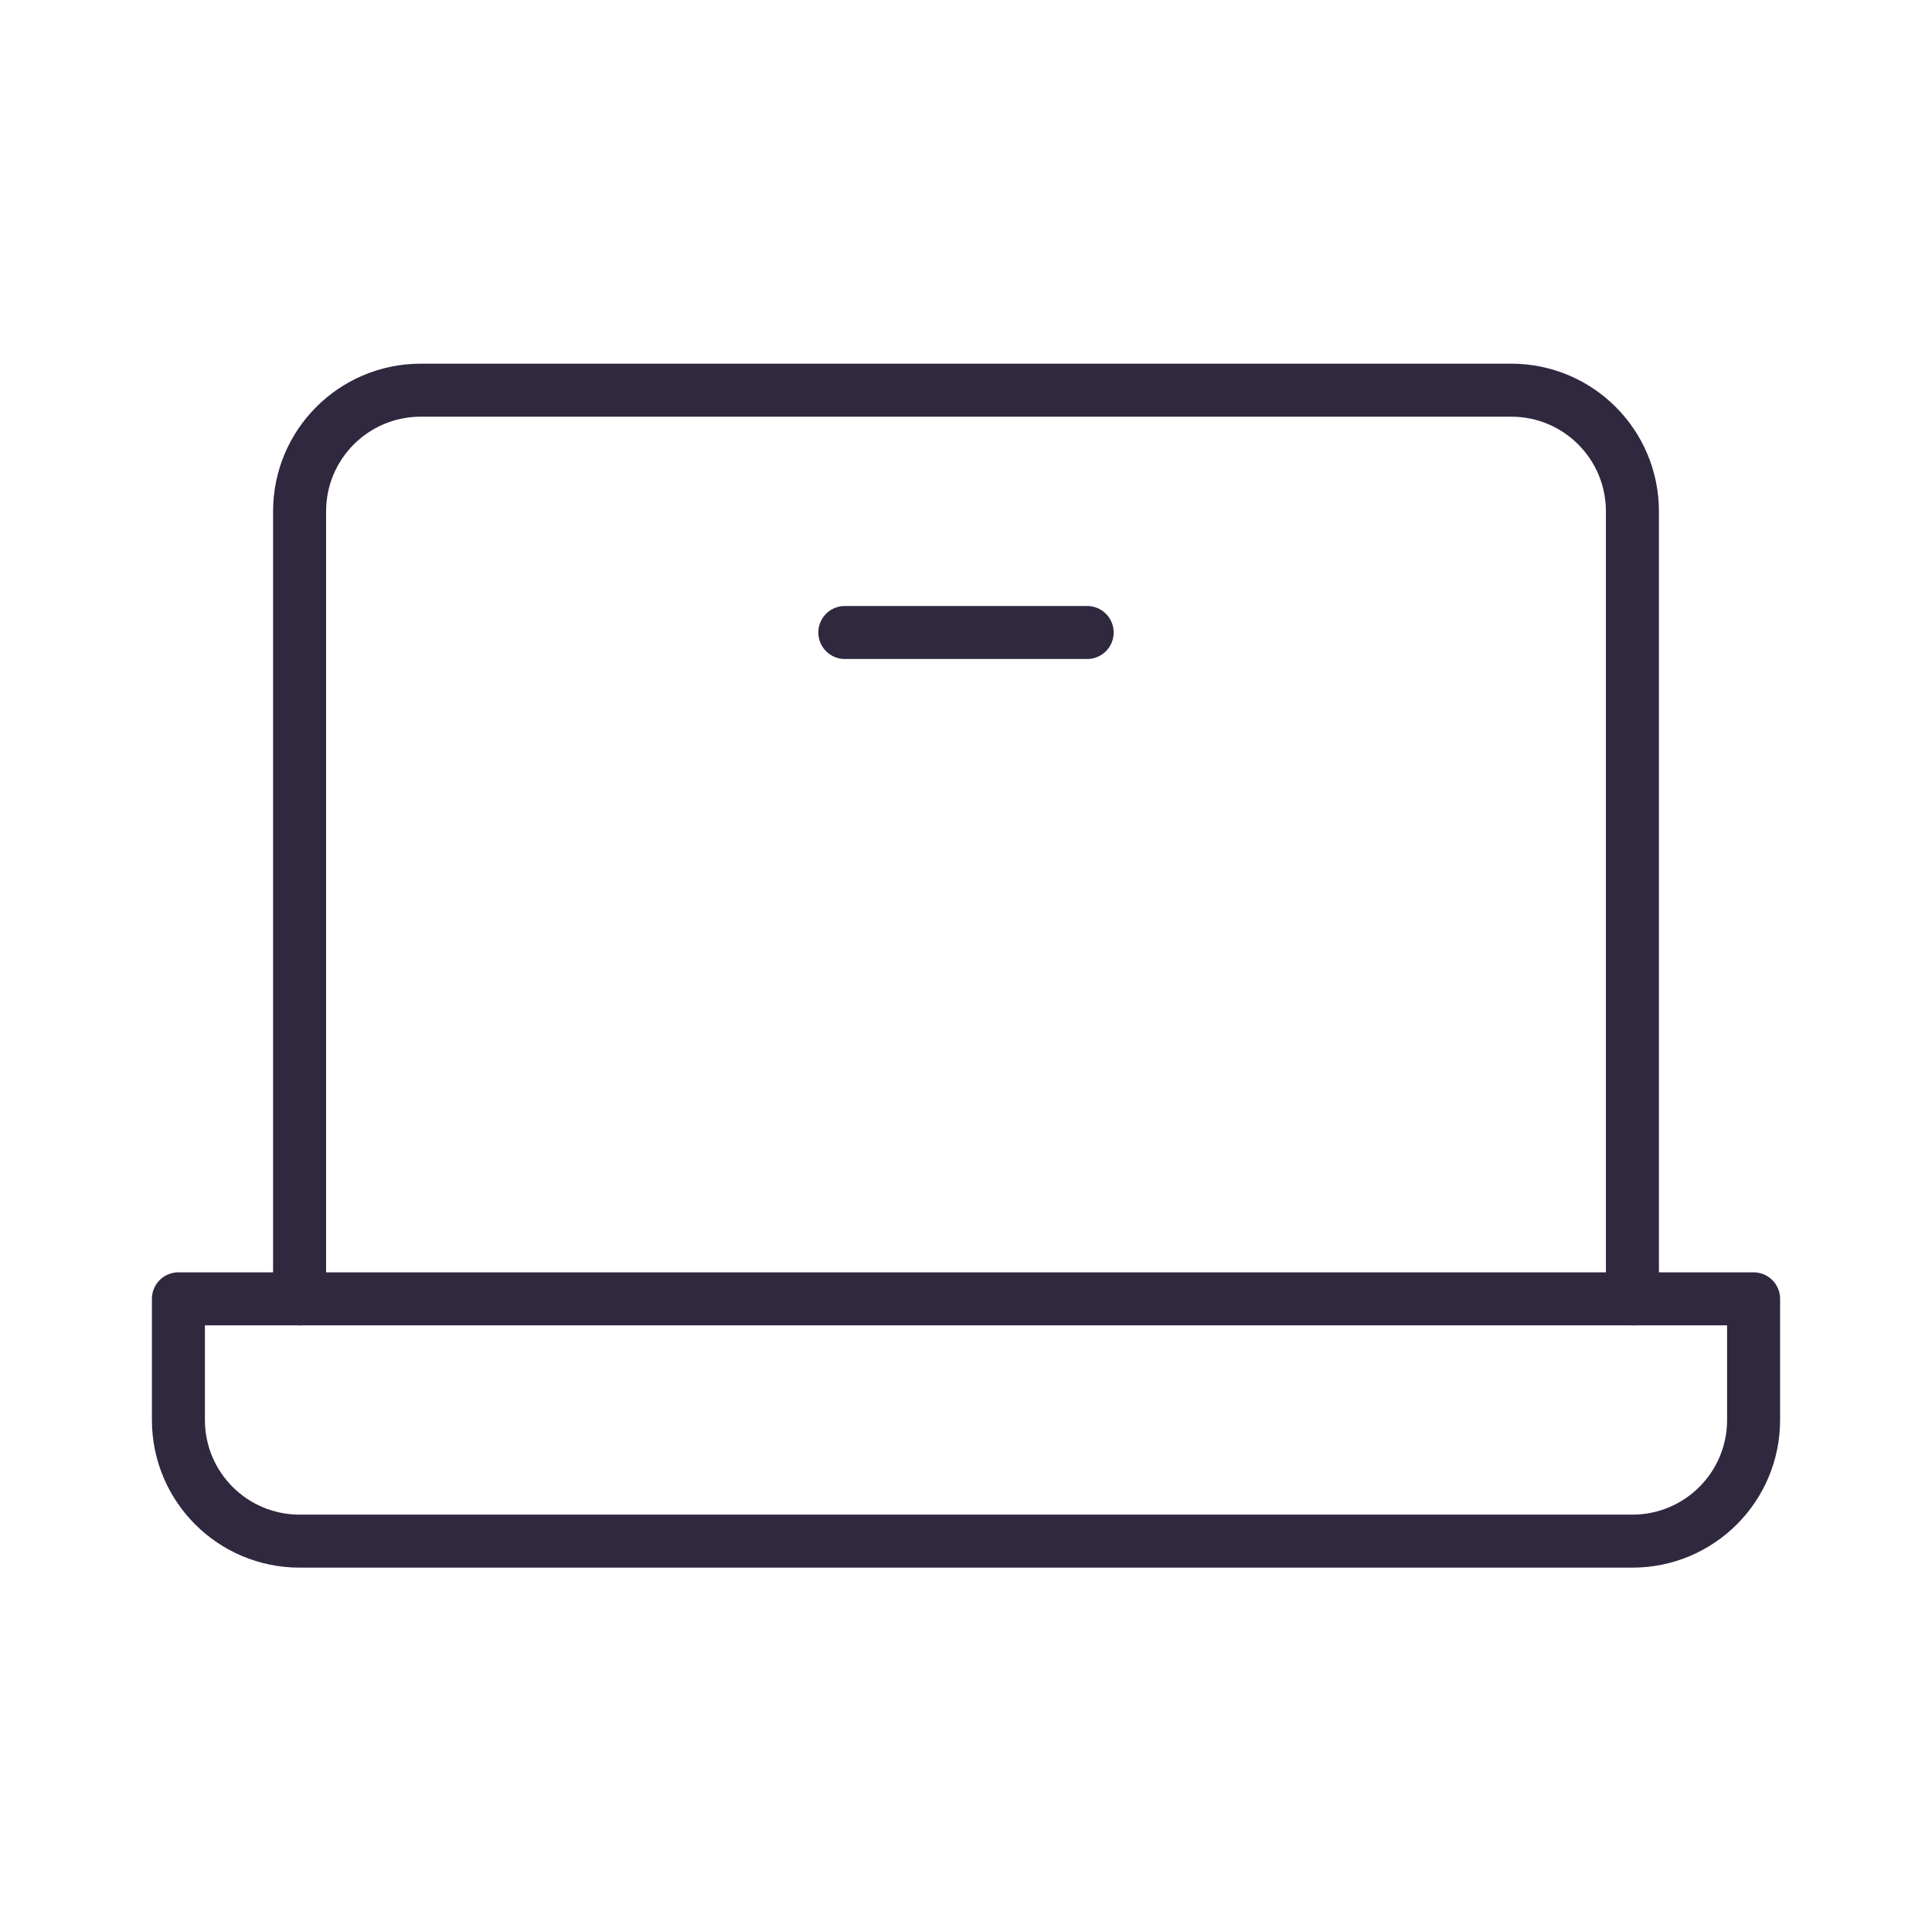
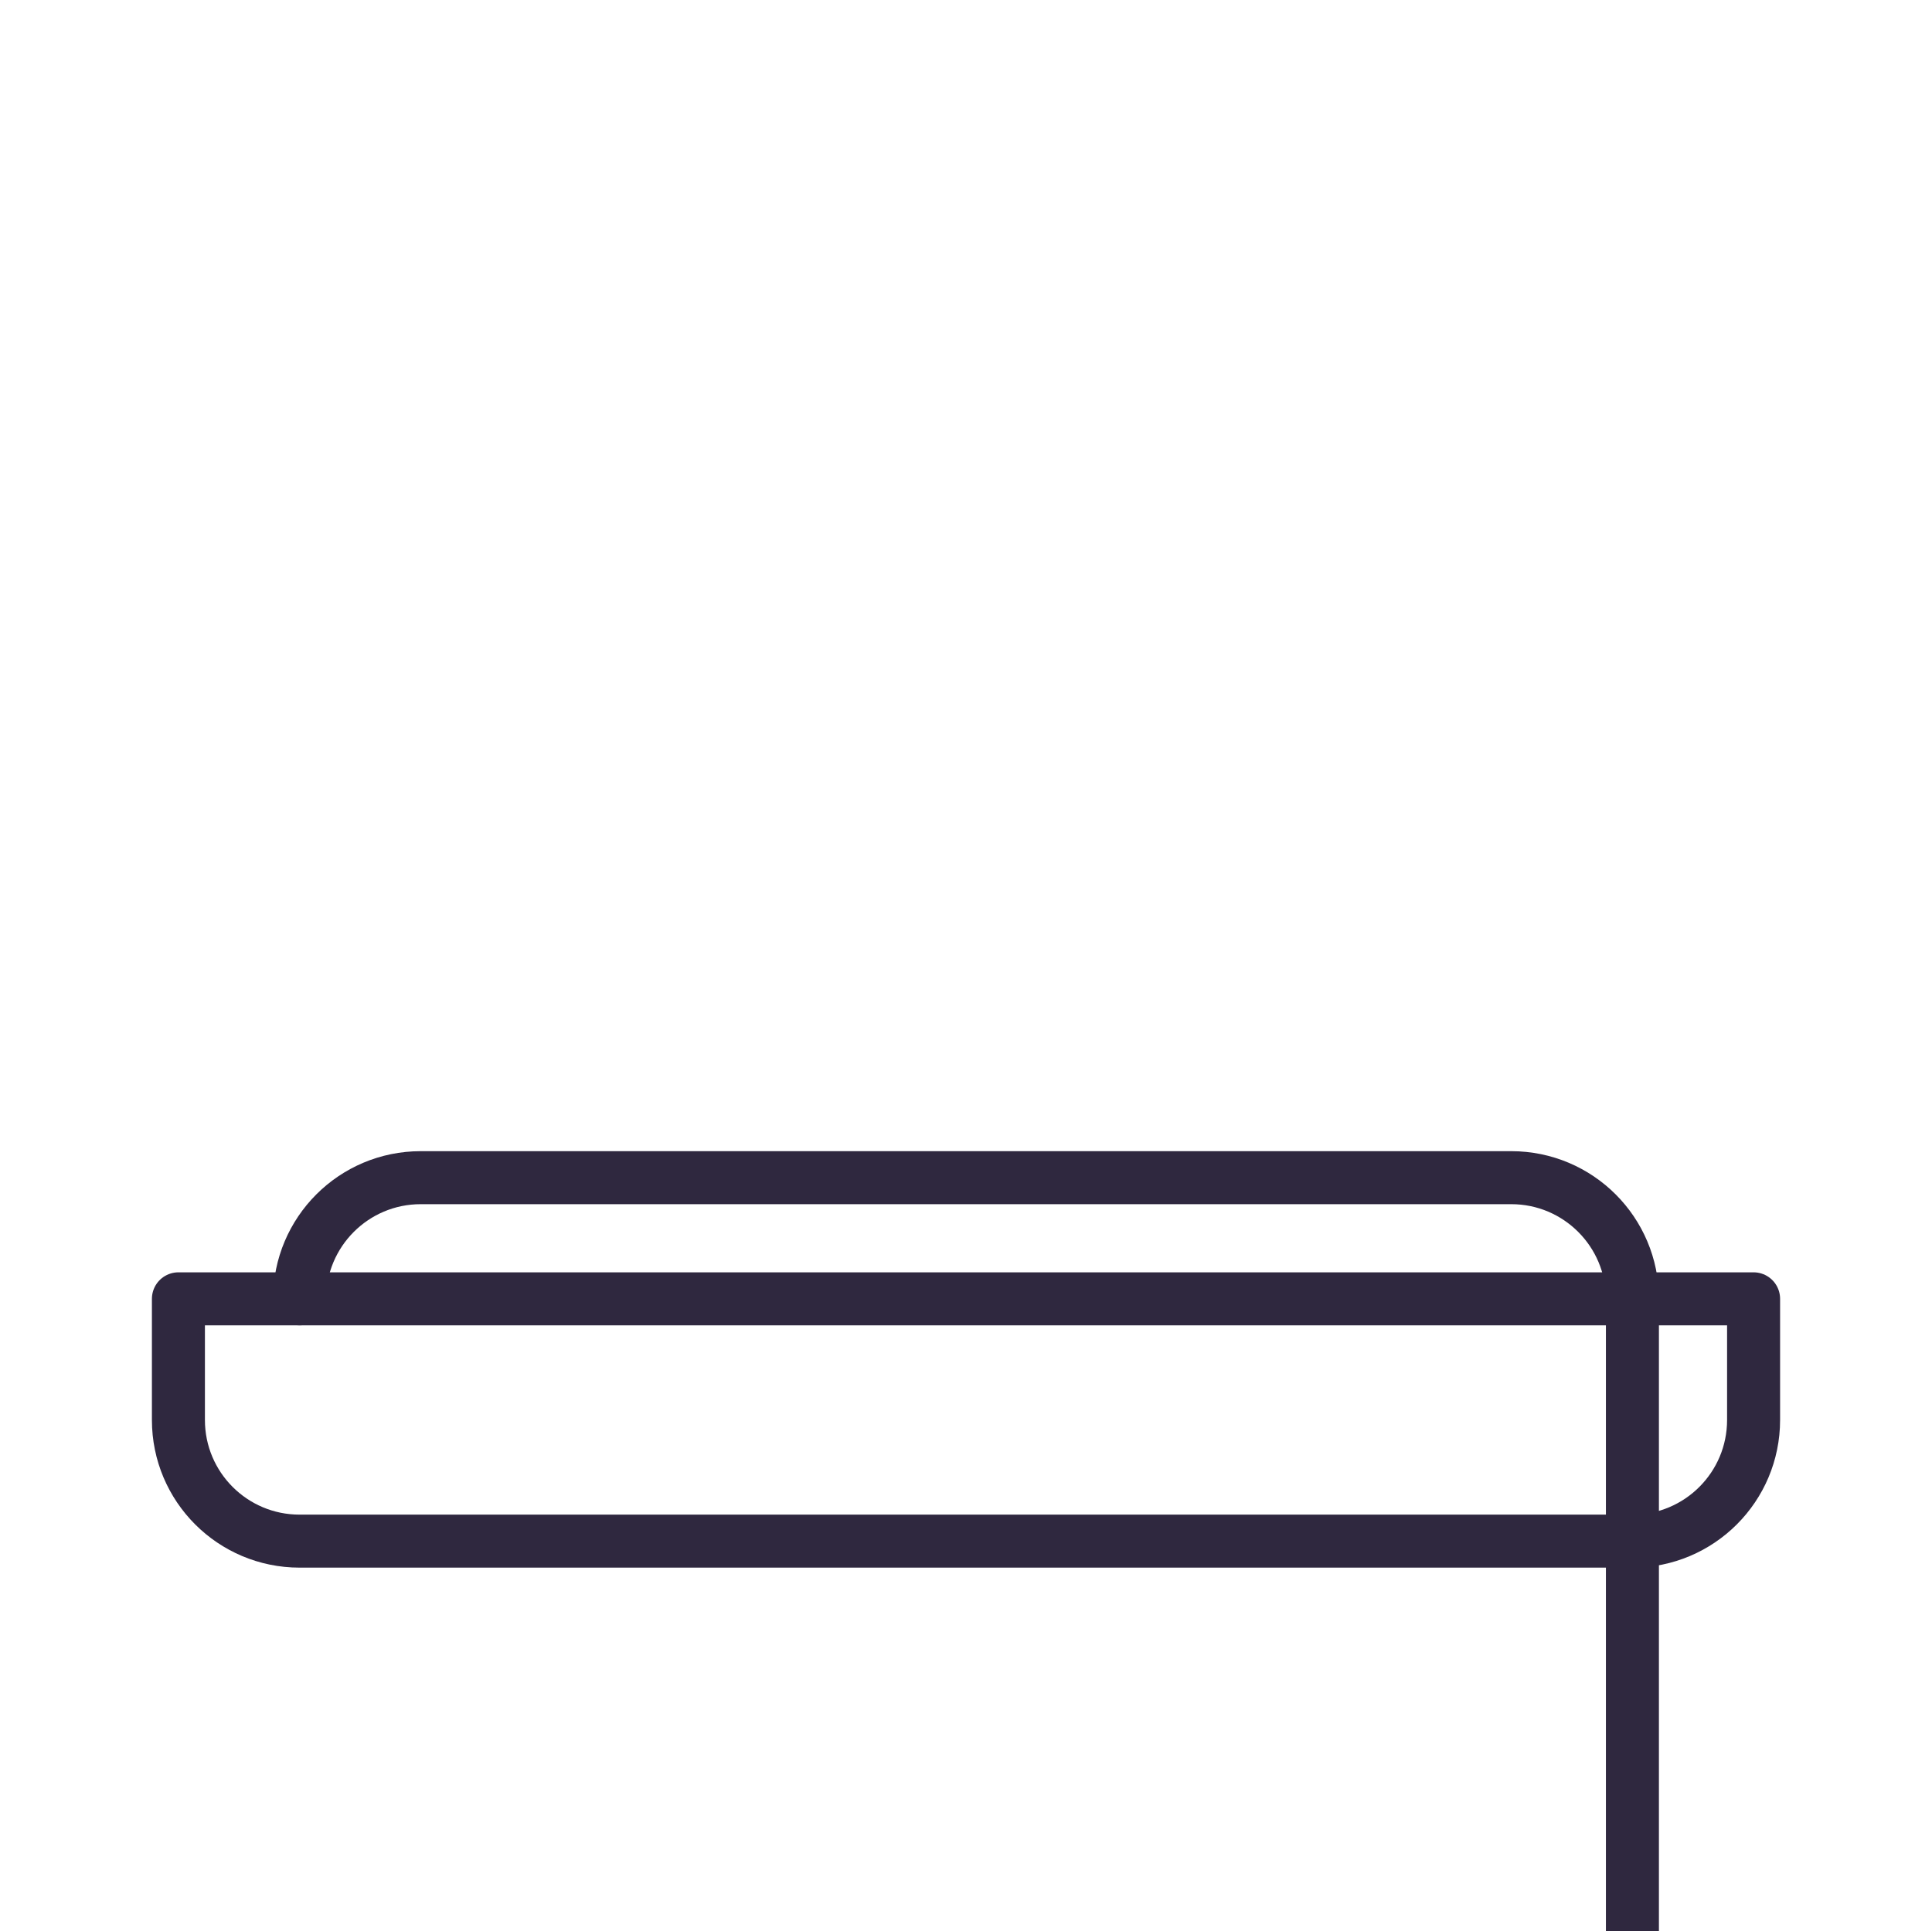
<svg xmlns="http://www.w3.org/2000/svg" id="Layer_1" data-name="Layer 1" viewBox="0 0 255.12 255.05">
  <defs>
    <style>
      .cls-1 {
        fill: none;
        stroke: #2f283f;
        stroke-linecap: round;
        stroke-linejoin: round;
        stroke-width: 7px;
      }
    </style>
  </defs>
-   <path class="cls-1" d="M39.56,171.53v-104c0-8.84,7.16-16,16-16h144c8.84,0,16,7.16,16,16v104" />
+   <path class="cls-1" d="M39.56,171.53c0-8.84,7.16-16,16-16h144c8.84,0,16,7.16,16,16v104" />
  <path class="cls-1" d="M23.56,171.53h208v16c0,8.84-7.16,16-16,16H39.56c-8.84,0-16-7.16-16-16v-16h0Z" />
-   <line class="cls-1" x1="143.56" y1="83.53" x2="111.56" y2="83.53" />
</svg>